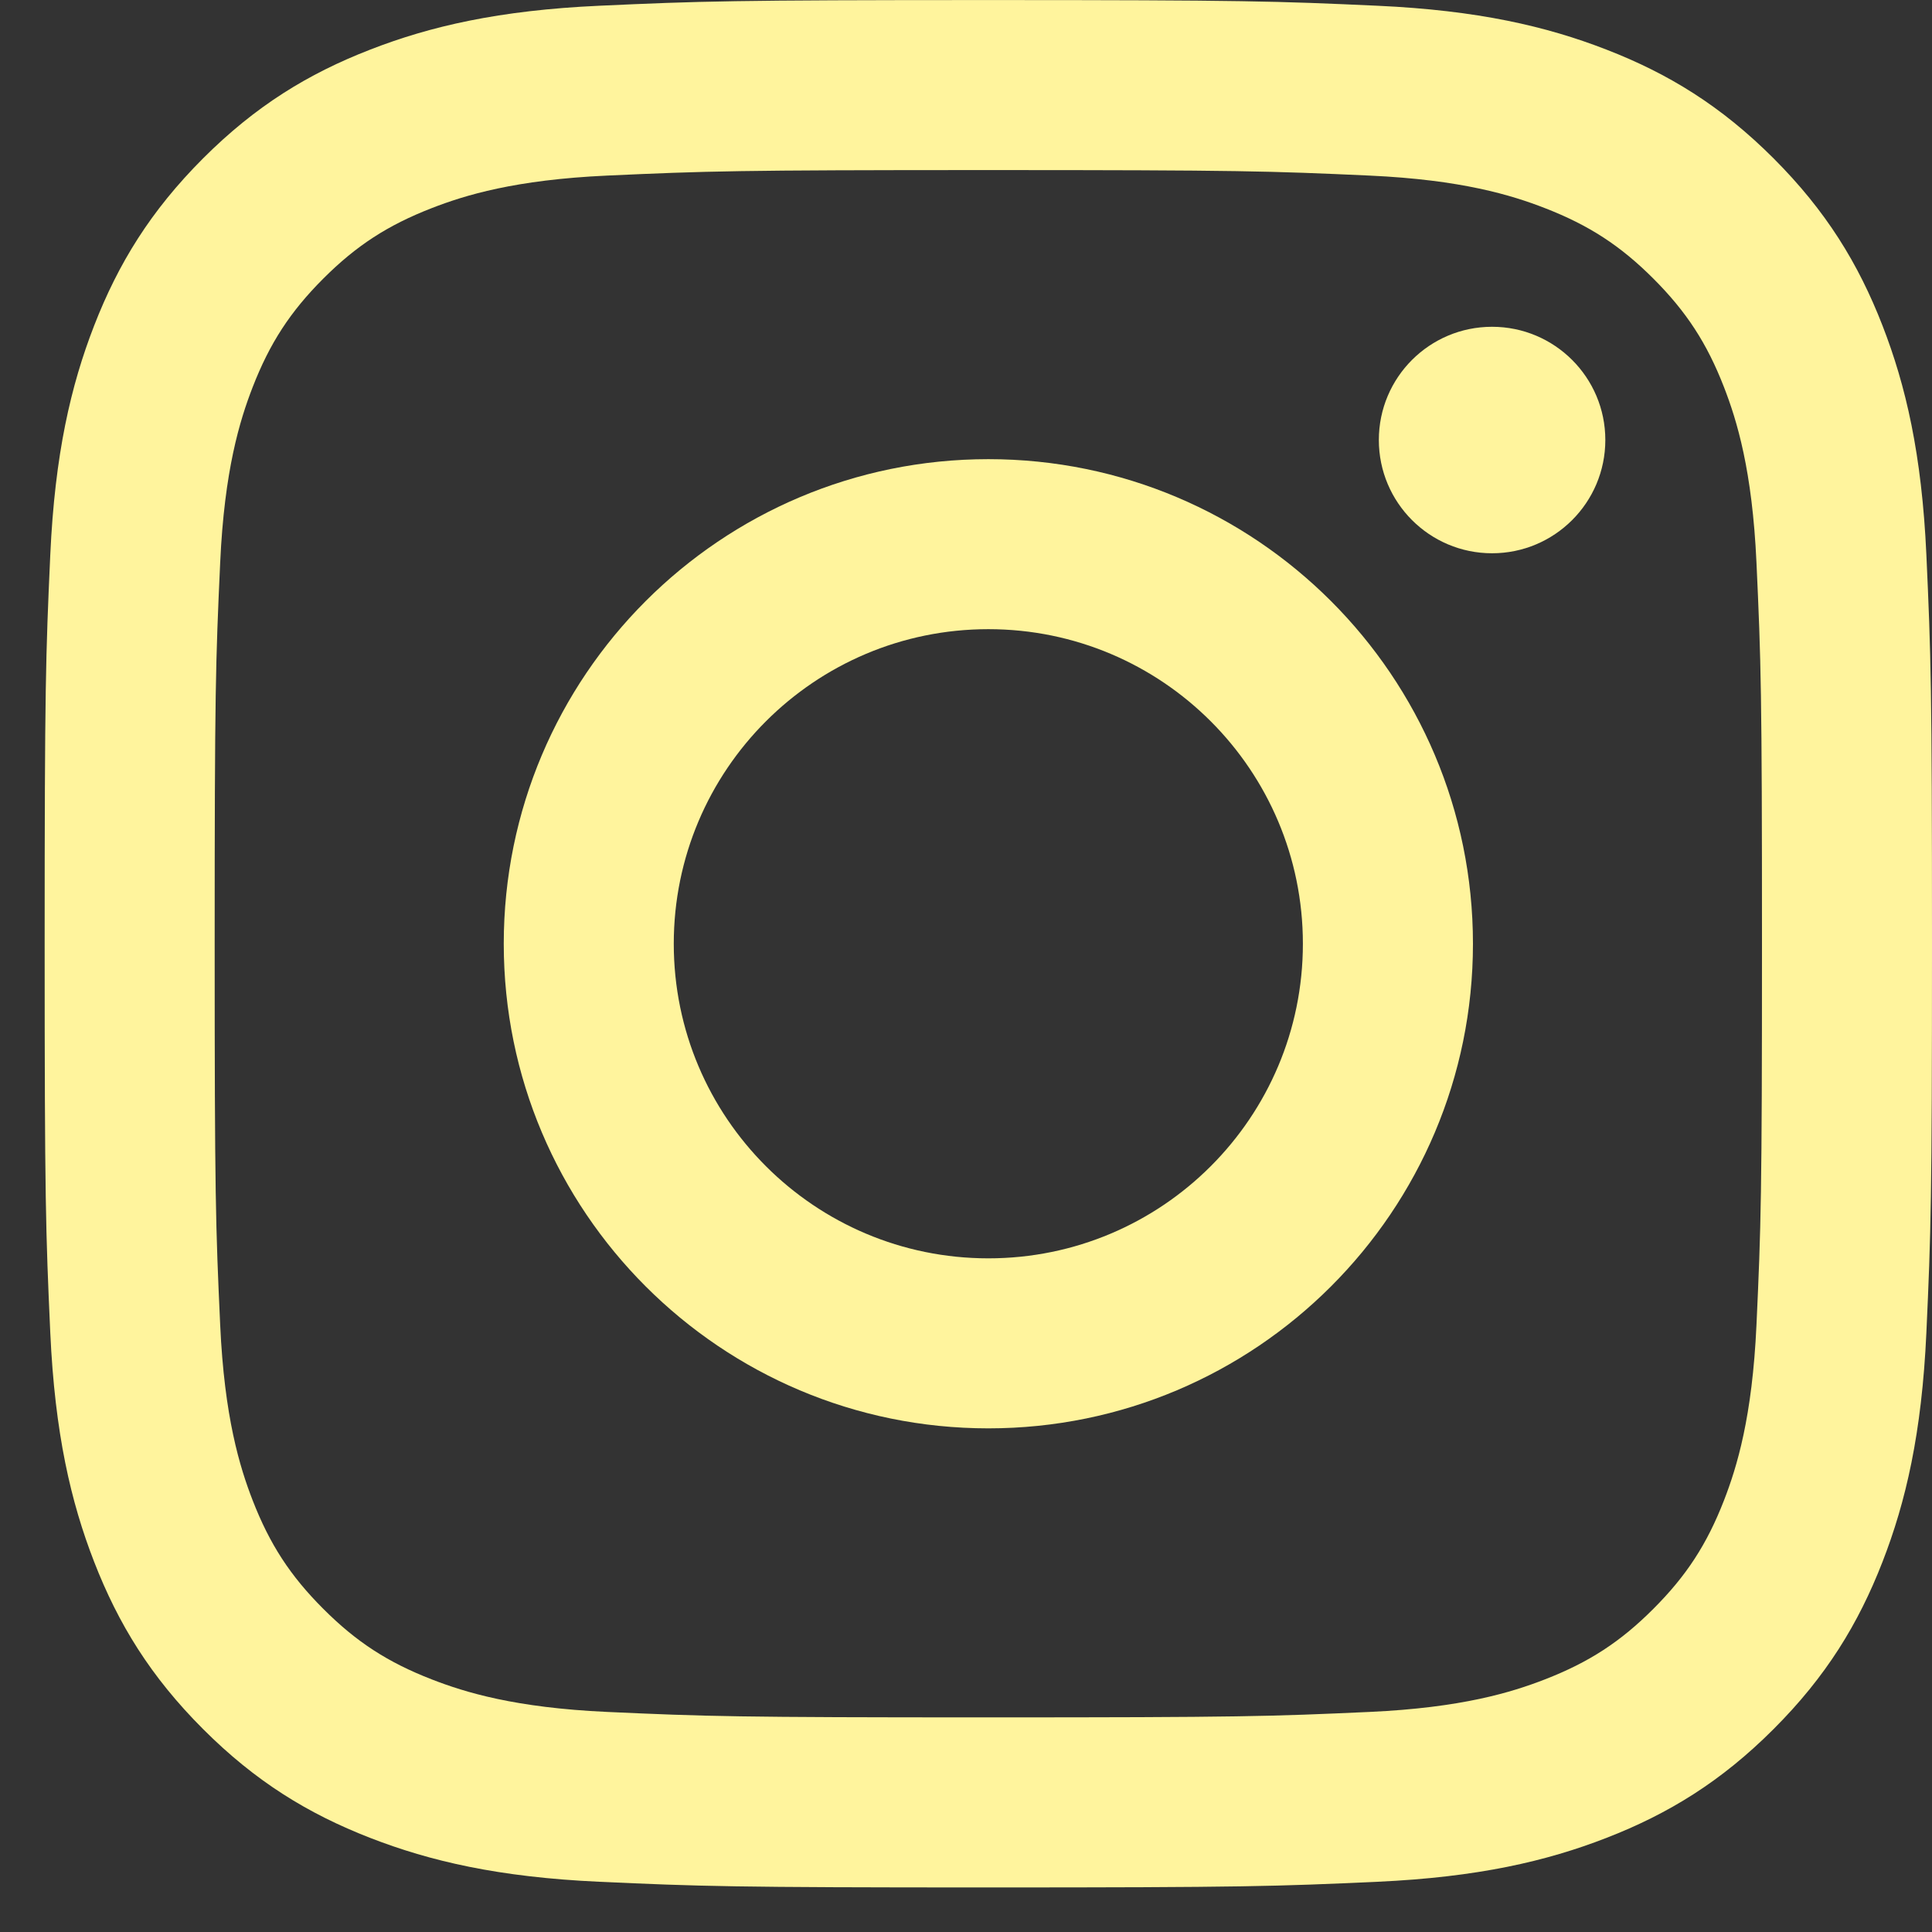
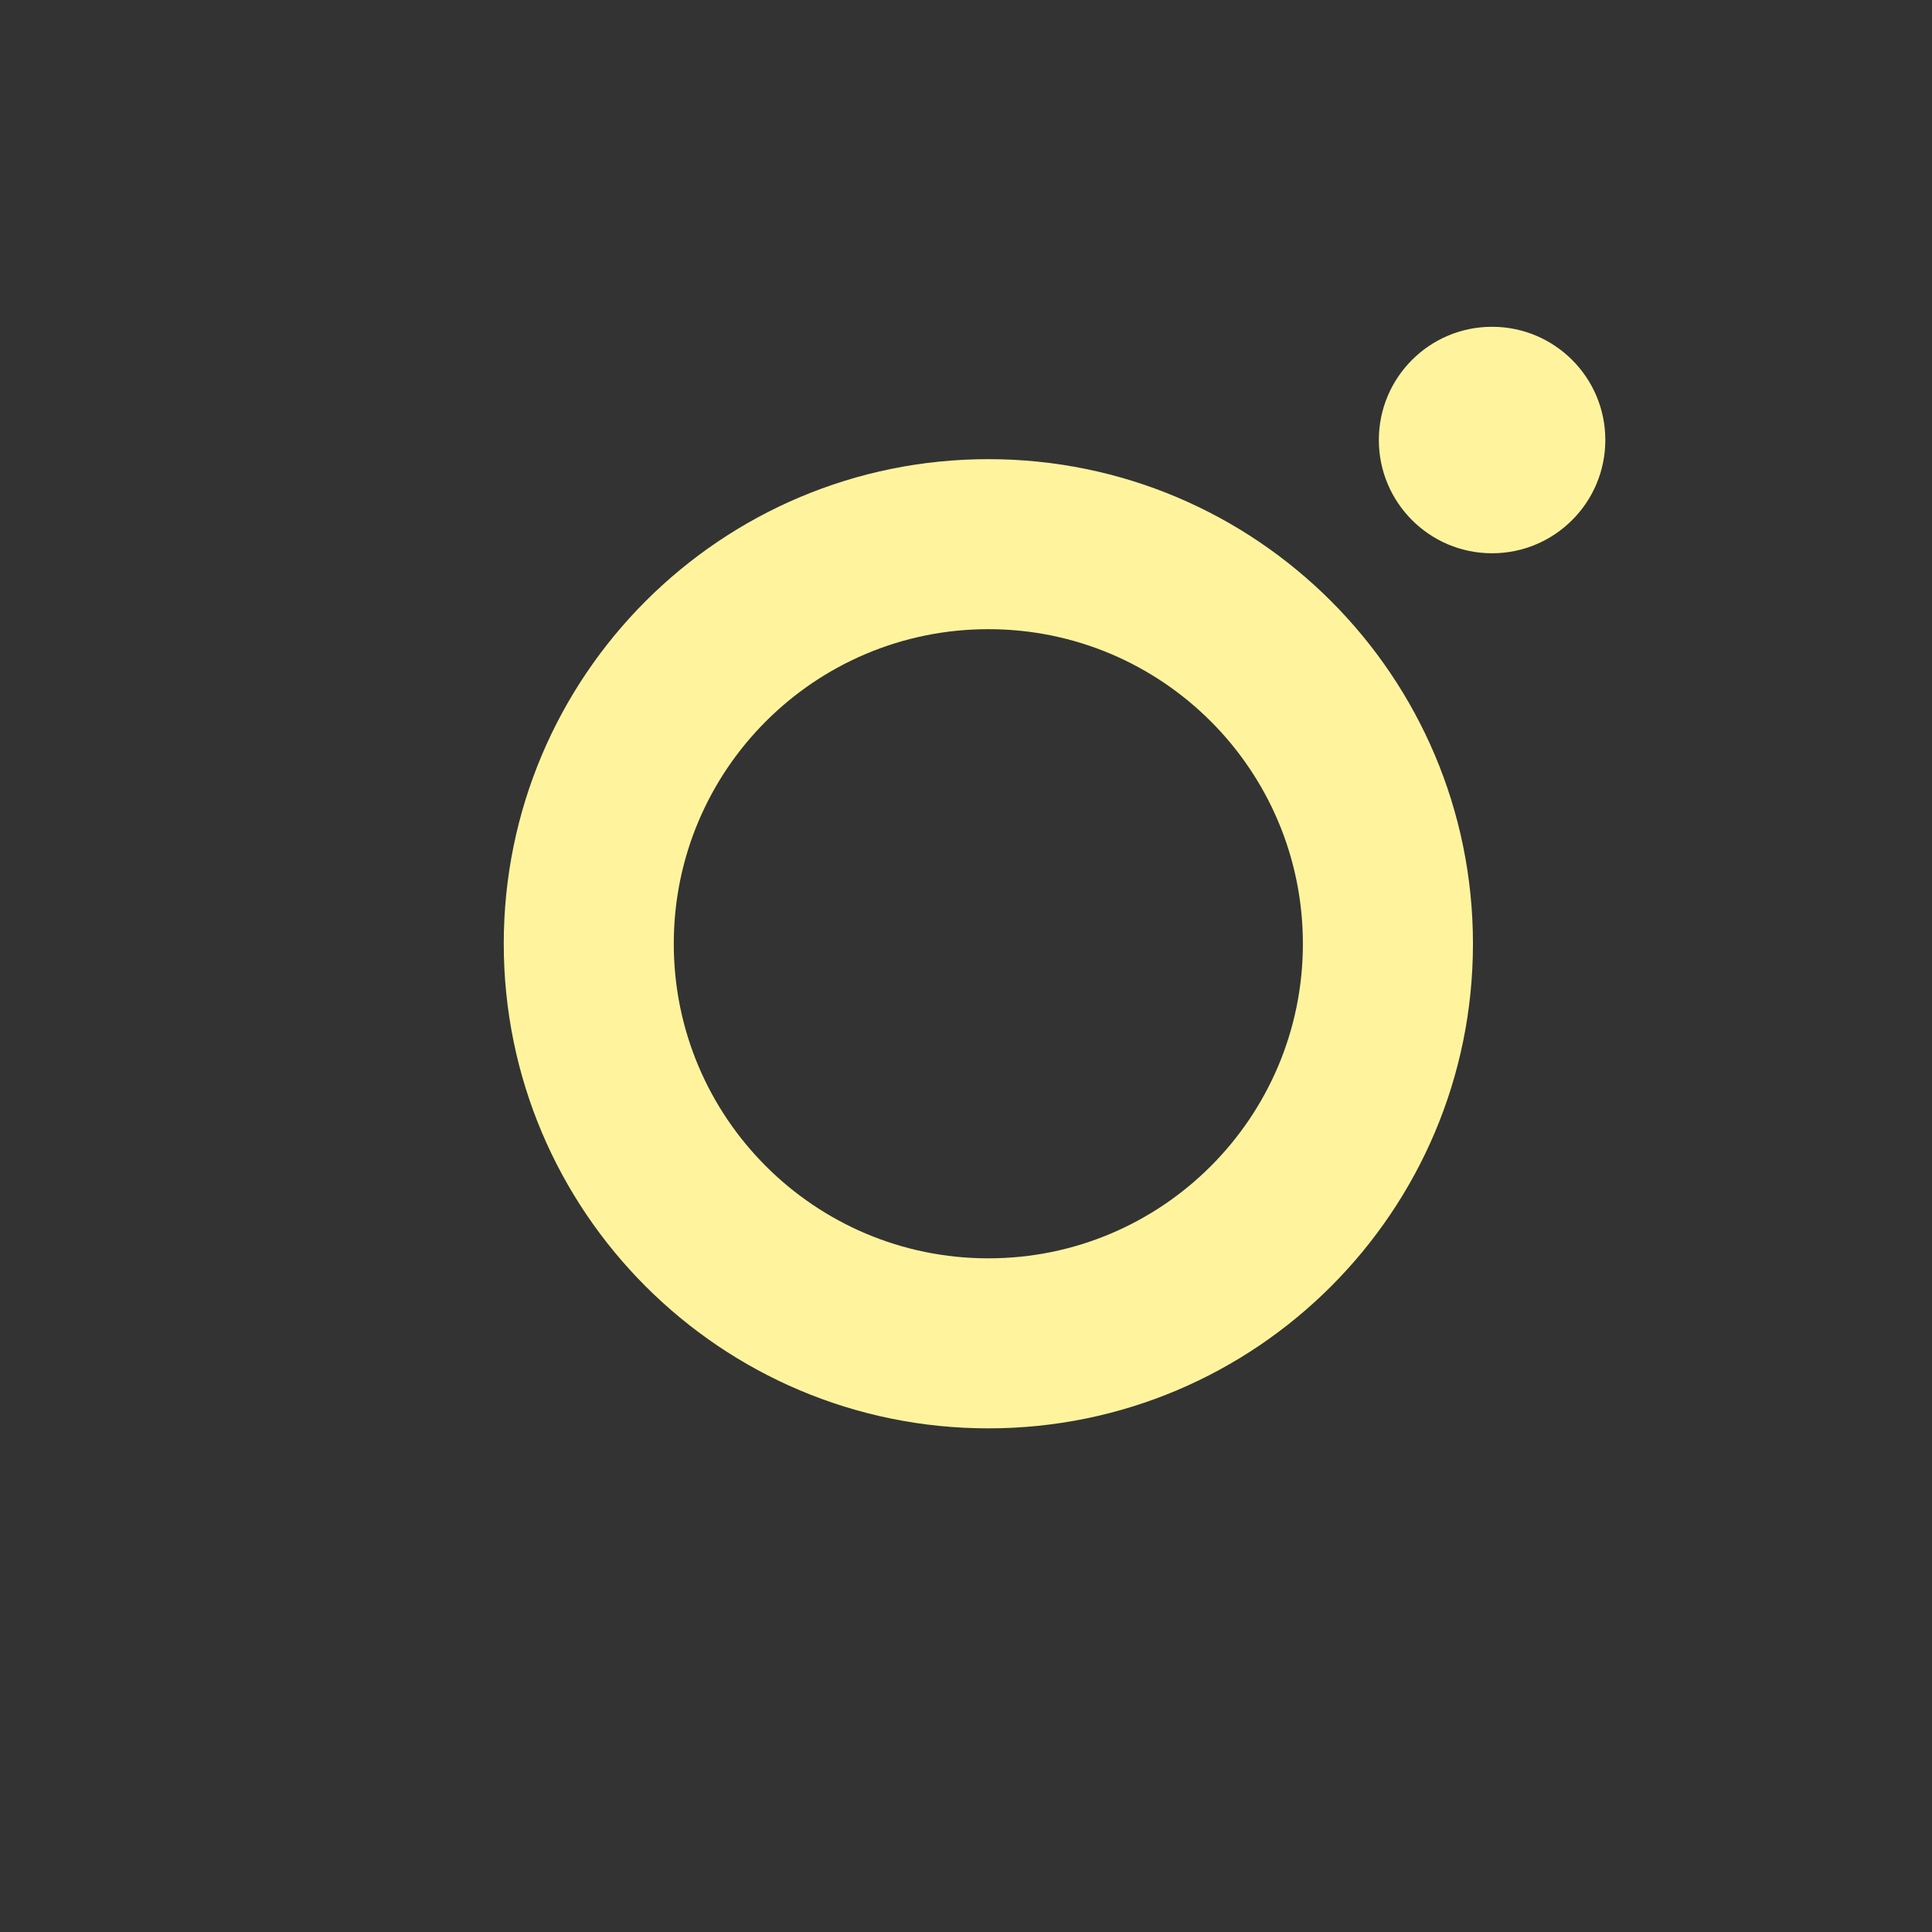
<svg xmlns="http://www.w3.org/2000/svg" width="35" height="35" viewBox="0 0 35 35" fill="none">
  <rect x="0" y="0" width="35" height="35" fill="#333333" stroke="none" />
  <path fill-rule="evenodd" clip-rule="evenodd" d="M17.905 8.318C13.056 8.318 9.126 12.248 9.126 17.097C9.126 21.945 13.056 25.876 17.905 25.876C22.753 25.876 26.684 21.945 26.684 17.097C26.684 12.248 22.753 8.318 17.905 8.318ZM17.905 22.796C14.757 22.796 12.206 20.244 12.206 17.097C12.206 13.95 14.757 11.398 17.905 11.398C21.052 11.398 23.603 13.95 23.603 17.097C23.603 20.244 21.052 22.796 17.905 22.796Z" fill="#FFF49D" />
  <path d="M27.03 10.023C28.163 10.023 29.082 9.104 29.082 7.971C29.082 6.838 28.163 5.92 27.03 5.92C25.897 5.92 24.979 6.838 24.979 7.971C24.979 9.104 25.897 10.023 27.03 10.023Z" fill="#FFF49D" />
-   <path fill-rule="evenodd" clip-rule="evenodd" d="M17.905 0.001C13.261 0.001 12.679 0.021 10.856 0.104C9.036 0.187 7.793 0.476 6.706 0.899C5.582 1.335 4.628 1.92 3.678 2.87C2.728 3.821 2.143 4.774 1.706 5.898C1.283 6.986 0.994 8.229 0.911 10.048C0.828 11.872 0.809 12.454 0.809 17.097C0.809 21.74 0.828 22.322 0.911 24.145C0.994 25.965 1.283 27.208 1.706 28.295C2.143 29.419 2.728 30.373 3.678 31.323C4.628 32.274 5.582 32.858 6.706 33.295C7.793 33.718 9.036 34.007 10.856 34.09C12.679 34.173 13.261 34.193 17.905 34.193C22.547 34.193 23.13 34.173 24.953 34.09C26.773 34.007 28.015 33.718 29.103 33.295C30.227 32.858 31.181 32.274 32.131 31.323C33.081 30.373 33.666 29.419 34.103 28.295C34.526 27.208 34.815 25.965 34.898 24.145C34.981 22.322 35 21.74 35 17.097C35 12.454 34.981 11.872 34.898 10.048C34.815 8.229 34.526 6.986 34.103 5.898C33.666 4.774 33.081 3.821 32.131 2.87C31.181 1.92 30.227 1.335 29.103 0.899C28.015 0.476 26.773 0.187 24.953 0.104C23.13 0.021 22.547 0.001 17.905 0.001ZM17.905 3.081C22.469 3.081 23.01 3.099 24.813 3.181C26.48 3.257 27.385 3.536 27.987 3.77C28.785 4.08 29.355 4.45 29.953 5.048C30.551 5.647 30.922 6.216 31.232 7.014C31.466 7.617 31.744 8.522 31.82 10.189C31.903 11.991 31.92 12.532 31.92 17.097C31.92 21.662 31.903 22.202 31.82 24.005C31.744 25.672 31.466 26.577 31.232 27.18C30.922 27.977 30.551 28.547 29.953 29.145C29.355 29.744 28.785 30.114 27.987 30.424C27.385 30.658 26.48 30.937 24.813 31.013C23.01 31.095 22.47 31.112 17.905 31.112C13.339 31.112 12.799 31.095 10.996 31.013C9.329 30.937 8.424 30.658 7.822 30.424C7.024 30.114 6.454 29.744 5.856 29.145C5.258 28.547 4.887 27.977 4.577 27.18C4.343 26.577 4.065 25.672 3.989 24.005C3.906 22.202 3.889 21.662 3.889 17.097C3.889 12.532 3.906 11.991 3.989 10.189C4.065 8.522 4.343 7.617 4.577 7.014C4.887 6.216 5.258 5.647 5.856 5.048C6.454 4.45 7.024 4.08 7.822 3.77C8.424 3.536 9.329 3.257 10.996 3.181C12.799 3.099 13.34 3.081 17.905 3.081Z" fill="#FFF49D" />
</svg>